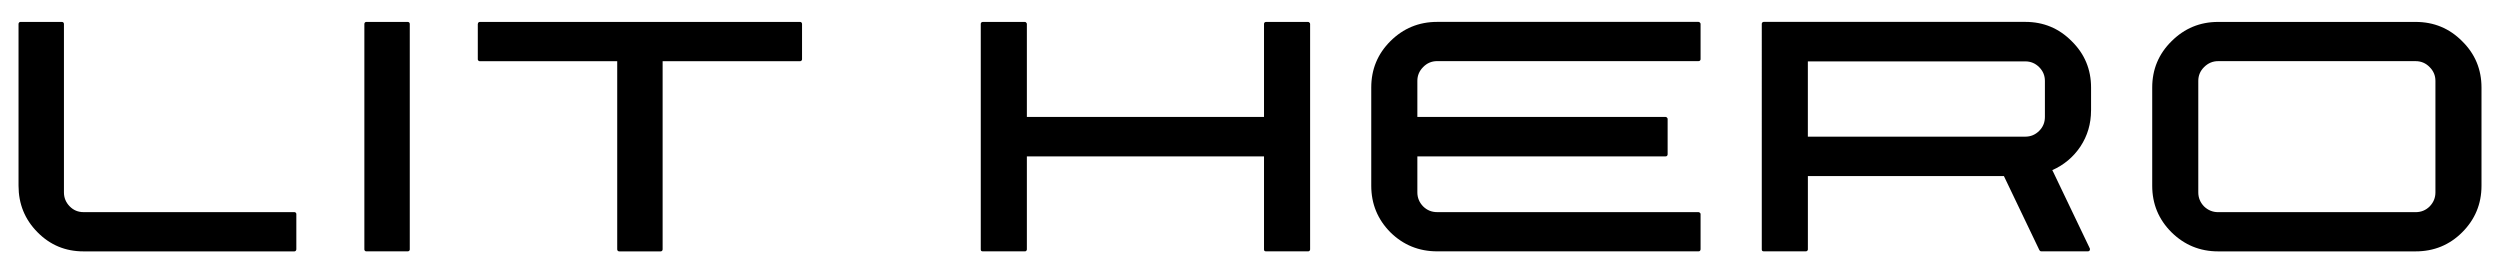
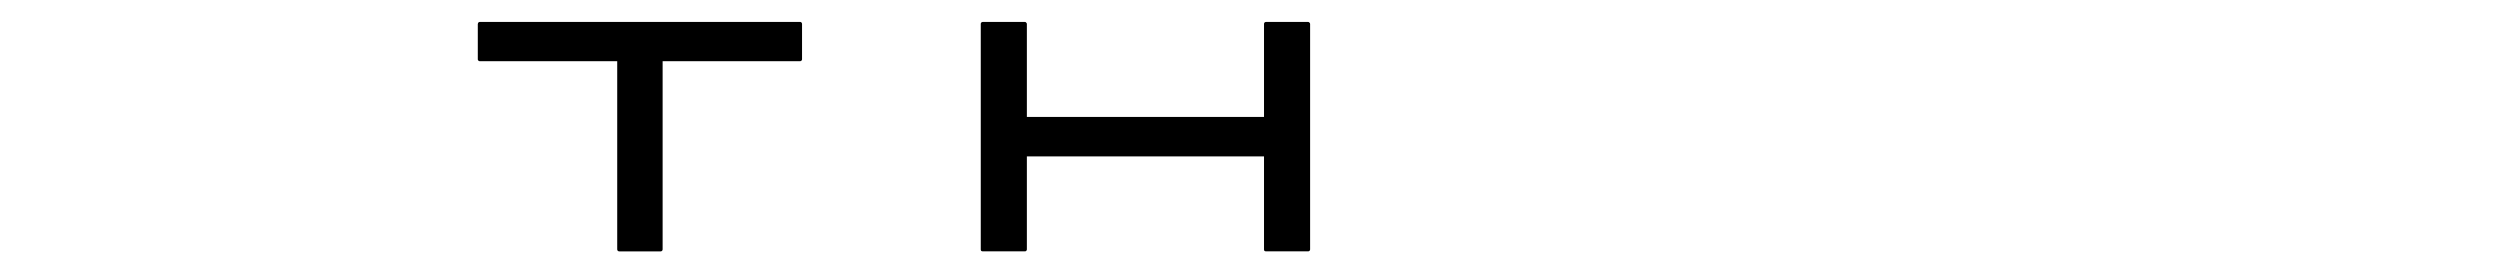
<svg xmlns="http://www.w3.org/2000/svg" id="Capa_1" viewBox="0 0 832.41 91">
  <path d="M436.22,7.99c0-.2-.07-.36-.23-.46-.1-.15-.26-.23-.46-.23h-13.97c-.2,0-.39.07-.54.23-.1.1-.15.25-.15.46v30.94h-78.96V7.99c0-.2-.08-.36-.23-.46-.1-.15-.23-.23-.39-.23h-14.04c-.2,0-.39.07-.54.23-.1.1-.15.25-.15.46v75.09c0,.15.05.3.15.46.15.11.33.15.54.15h14.04c.15,0,.28-.05.39-.15.15-.15.23-.3.23-.46v-31.01h78.96v31.01c0,.15.05.3.15.46.15.11.33.15.54.15h13.97c.2,0,.36-.05.46-.15.15-.15.23-.3.23-.46V7.99Z" />
-   <path d="M471.93,26.93c0-1.78.64-3.31,1.92-4.59,1.28-1.32,2.84-1.99,4.68-1.99h87.01c.2,0,.35-.05.46-.15.15-.15.23-.3.23-.46V7.98c0-.2-.08-.36-.23-.46-.11-.15-.26-.23-.46-.23h-87.01c-6.09,0-11.28,2.14-15.58,6.42-4.24,4.23-6.37,9.37-6.37,15.43v32.7c0,6.06,2.13,11.23,6.37,15.51,4.3,4.23,9.49,6.34,15.58,6.34h87.01c.2,0,.35-.05.46-.15.15-.15.23-.33.23-.53v-11.77c0-.15-.08-.28-.23-.38-.11-.15-.26-.23-.46-.23h-87.01c-1.84,0-3.4-.64-4.68-1.91-1.28-1.32-1.92-2.88-1.92-4.66v-11.99h82.64c.2,0,.35-.05.46-.15.15-.15.23-.33.23-.53v-11.77c0-.2-.07-.36-.23-.46-.11-.15-.26-.23-.46-.23h-82.64v-11.99h0Z" />
-   <path d="M696.24,36.79c0,4.43-1.18,8.43-3.53,11.99-2.36,3.52-5.48,6.14-9.37,7.87l.31.61,12.21,25.51c.05.2.03.41-.07.61-.1.2-.28.3-.54.3h-15.58c-.26,0-.46-.13-.62-.38l-11.82-24.68h-65.27v24.45c0,.15-.07.3-.23.46-.1.1-.25.15-.46.15h-14.05c-.15,0-.31-.05-.46-.15-.1-.15-.15-.3-.15-.46V7.98c0-.2.05-.36.15-.46.15-.15.31-.23.46-.23h87.15c6.04,0,11.19,2.14,15.43,6.42,4.3,4.23,6.45,9.37,6.45,15.43v7.64h0ZM601.95,45.5h72.41c1.79,0,3.32-.64,4.6-1.91,1.28-1.27,1.92-2.83,1.92-4.66v-11.99c0-1.78-.64-3.31-1.92-4.59-1.28-1.27-2.82-1.91-4.6-1.91h-72.41v25.05h0Z" />
-   <path d="M804.31,7.3c6.09,0,11.26,2.14,15.5,6.42,4.3,4.23,6.44,9.37,6.44,15.43v32.7c0,6.06-2.15,11.23-6.44,15.51-4.24,4.23-9.41,6.34-15.5,6.34h-65.76c-6.04,0-11.2-2.12-15.5-6.34-4.3-4.28-6.44-9.44-6.44-15.51V29.15c0-6.06,2.15-11.2,6.44-15.43,4.3-4.28,9.46-6.42,15.5-6.42h65.76ZM810.91,26.94c0-1.78-.64-3.31-1.92-4.59-1.28-1.32-2.84-1.99-4.68-1.99h-65.76c-1.79,0-3.35.66-4.68,1.99-1.28,1.27-1.92,2.8-1.92,4.59v37.13c0,1.78.64,3.34,1.92,4.66,1.32,1.27,2.89,1.91,4.68,1.91h65.76c1.84,0,3.41-.64,4.68-1.91,1.28-1.32,1.92-2.88,1.92-4.66V26.94Z" />
-   <path d="M136.44,83.08c0,.15-.06.29-.19.42-.13.13-.29.19-.49.19h-13.83c-.15,0-.29-.06-.42-.19-.13-.12-.19-.27-.19-.42V7.99c0-.2.06-.37.19-.5.13-.12.26-.19.42-.19h13.83c.2,0,.37.06.49.19.12.13.19.29.19.5v75.09Z" />
  <path d="M159.11,7.99c0-.2.06-.37.19-.5.13-.12.26-.19.42-.19h106.72c.15,0,.29.06.42.19.12.13.19.29.19.5v11.77c0,.15-.06.29-.19.42-.13.13-.26.19-.42.19h-45.81v62.64c0,.2-.06.37-.19.5-.13.12-.26.19-.42.19h-13.83c-.2,0-.37-.06-.49-.19-.13-.12-.19-.29-.19-.5V20.37h-45.81c-.15,0-.29-.06-.42-.19-.13-.12-.19-.27-.19-.42V7.99h0Z" />
-   <path d="M98.65,83.09c0,.15-.06.29-.19.42-.13.13-.26.19-.42.19H27.78c-6,0-11.1-2.12-15.3-6.38-4.21-4.25-6.31-9.41-6.31-15.47V7.99c0-.2.06-.37.19-.5.13-.12.26-.19.42-.19h13.83c.2,0,.37.06.49.19.12.13.19.29.19.5v56.07c0,1.78.63,3.32,1.89,4.62,1.26,1.3,2.8,1.95,4.61,1.95h70.27c.15,0,.29.06.42.19.12.13.19.27.19.42v11.84h0Z" />
</svg>